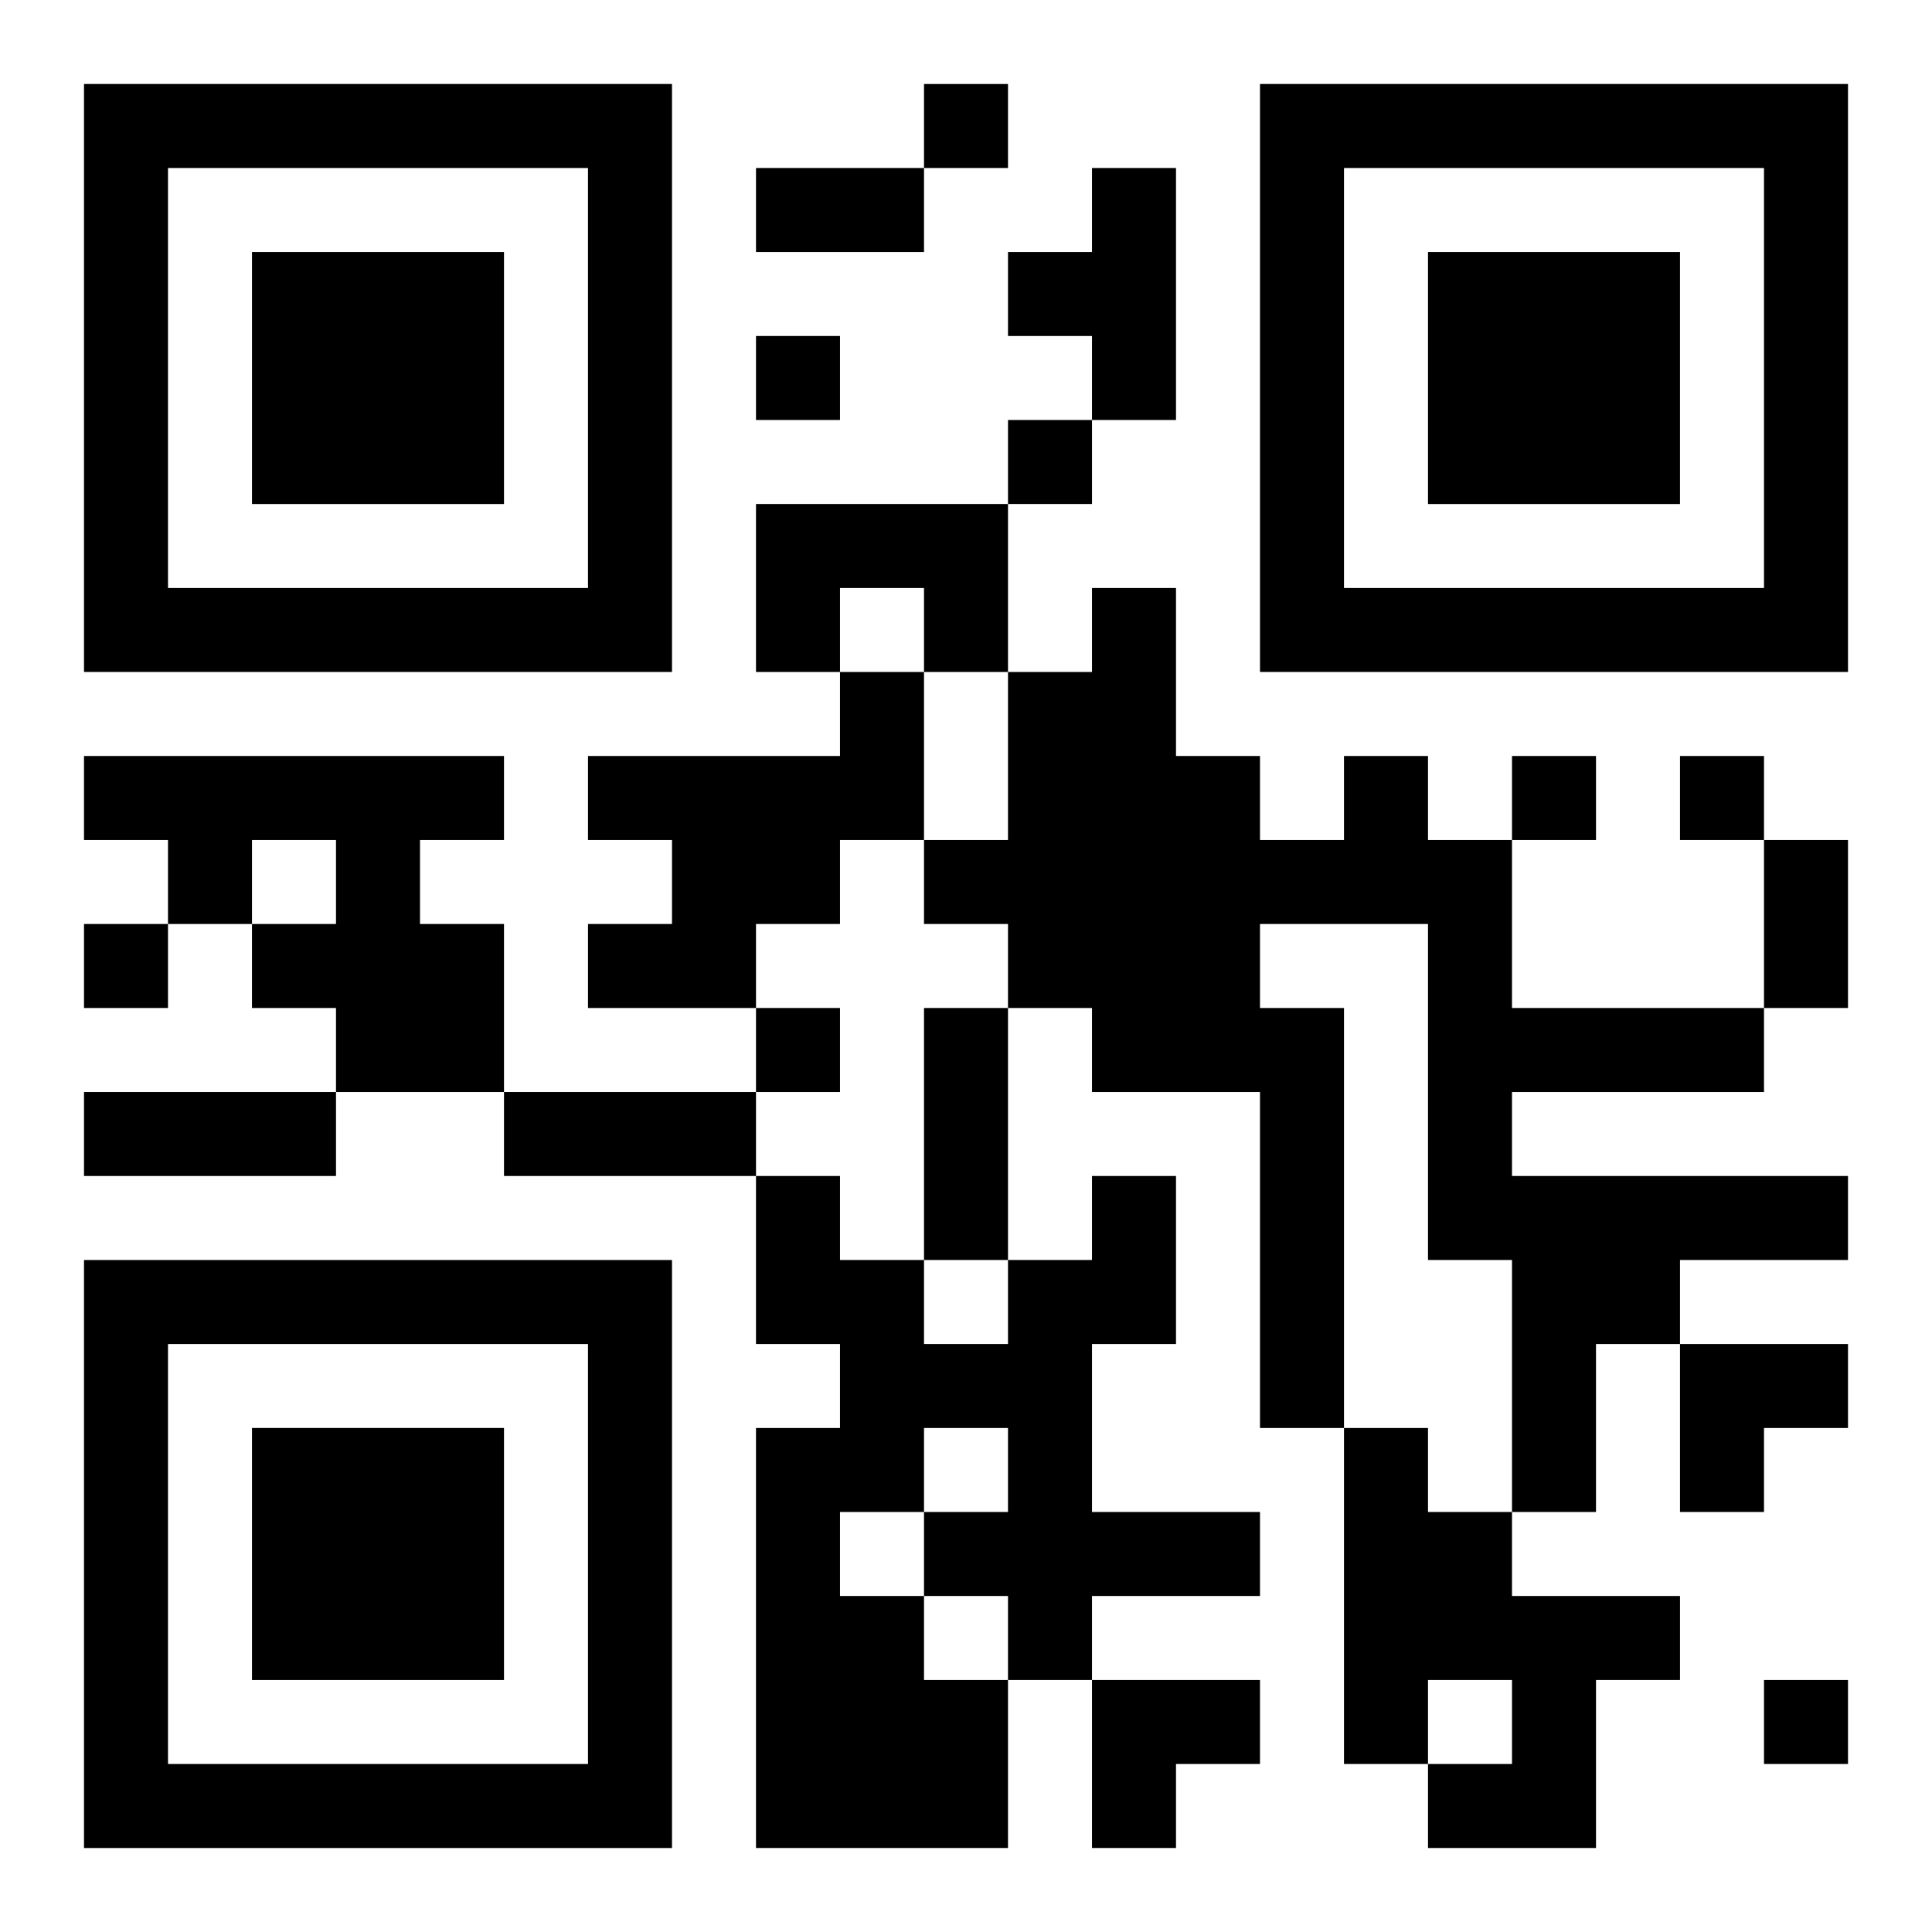
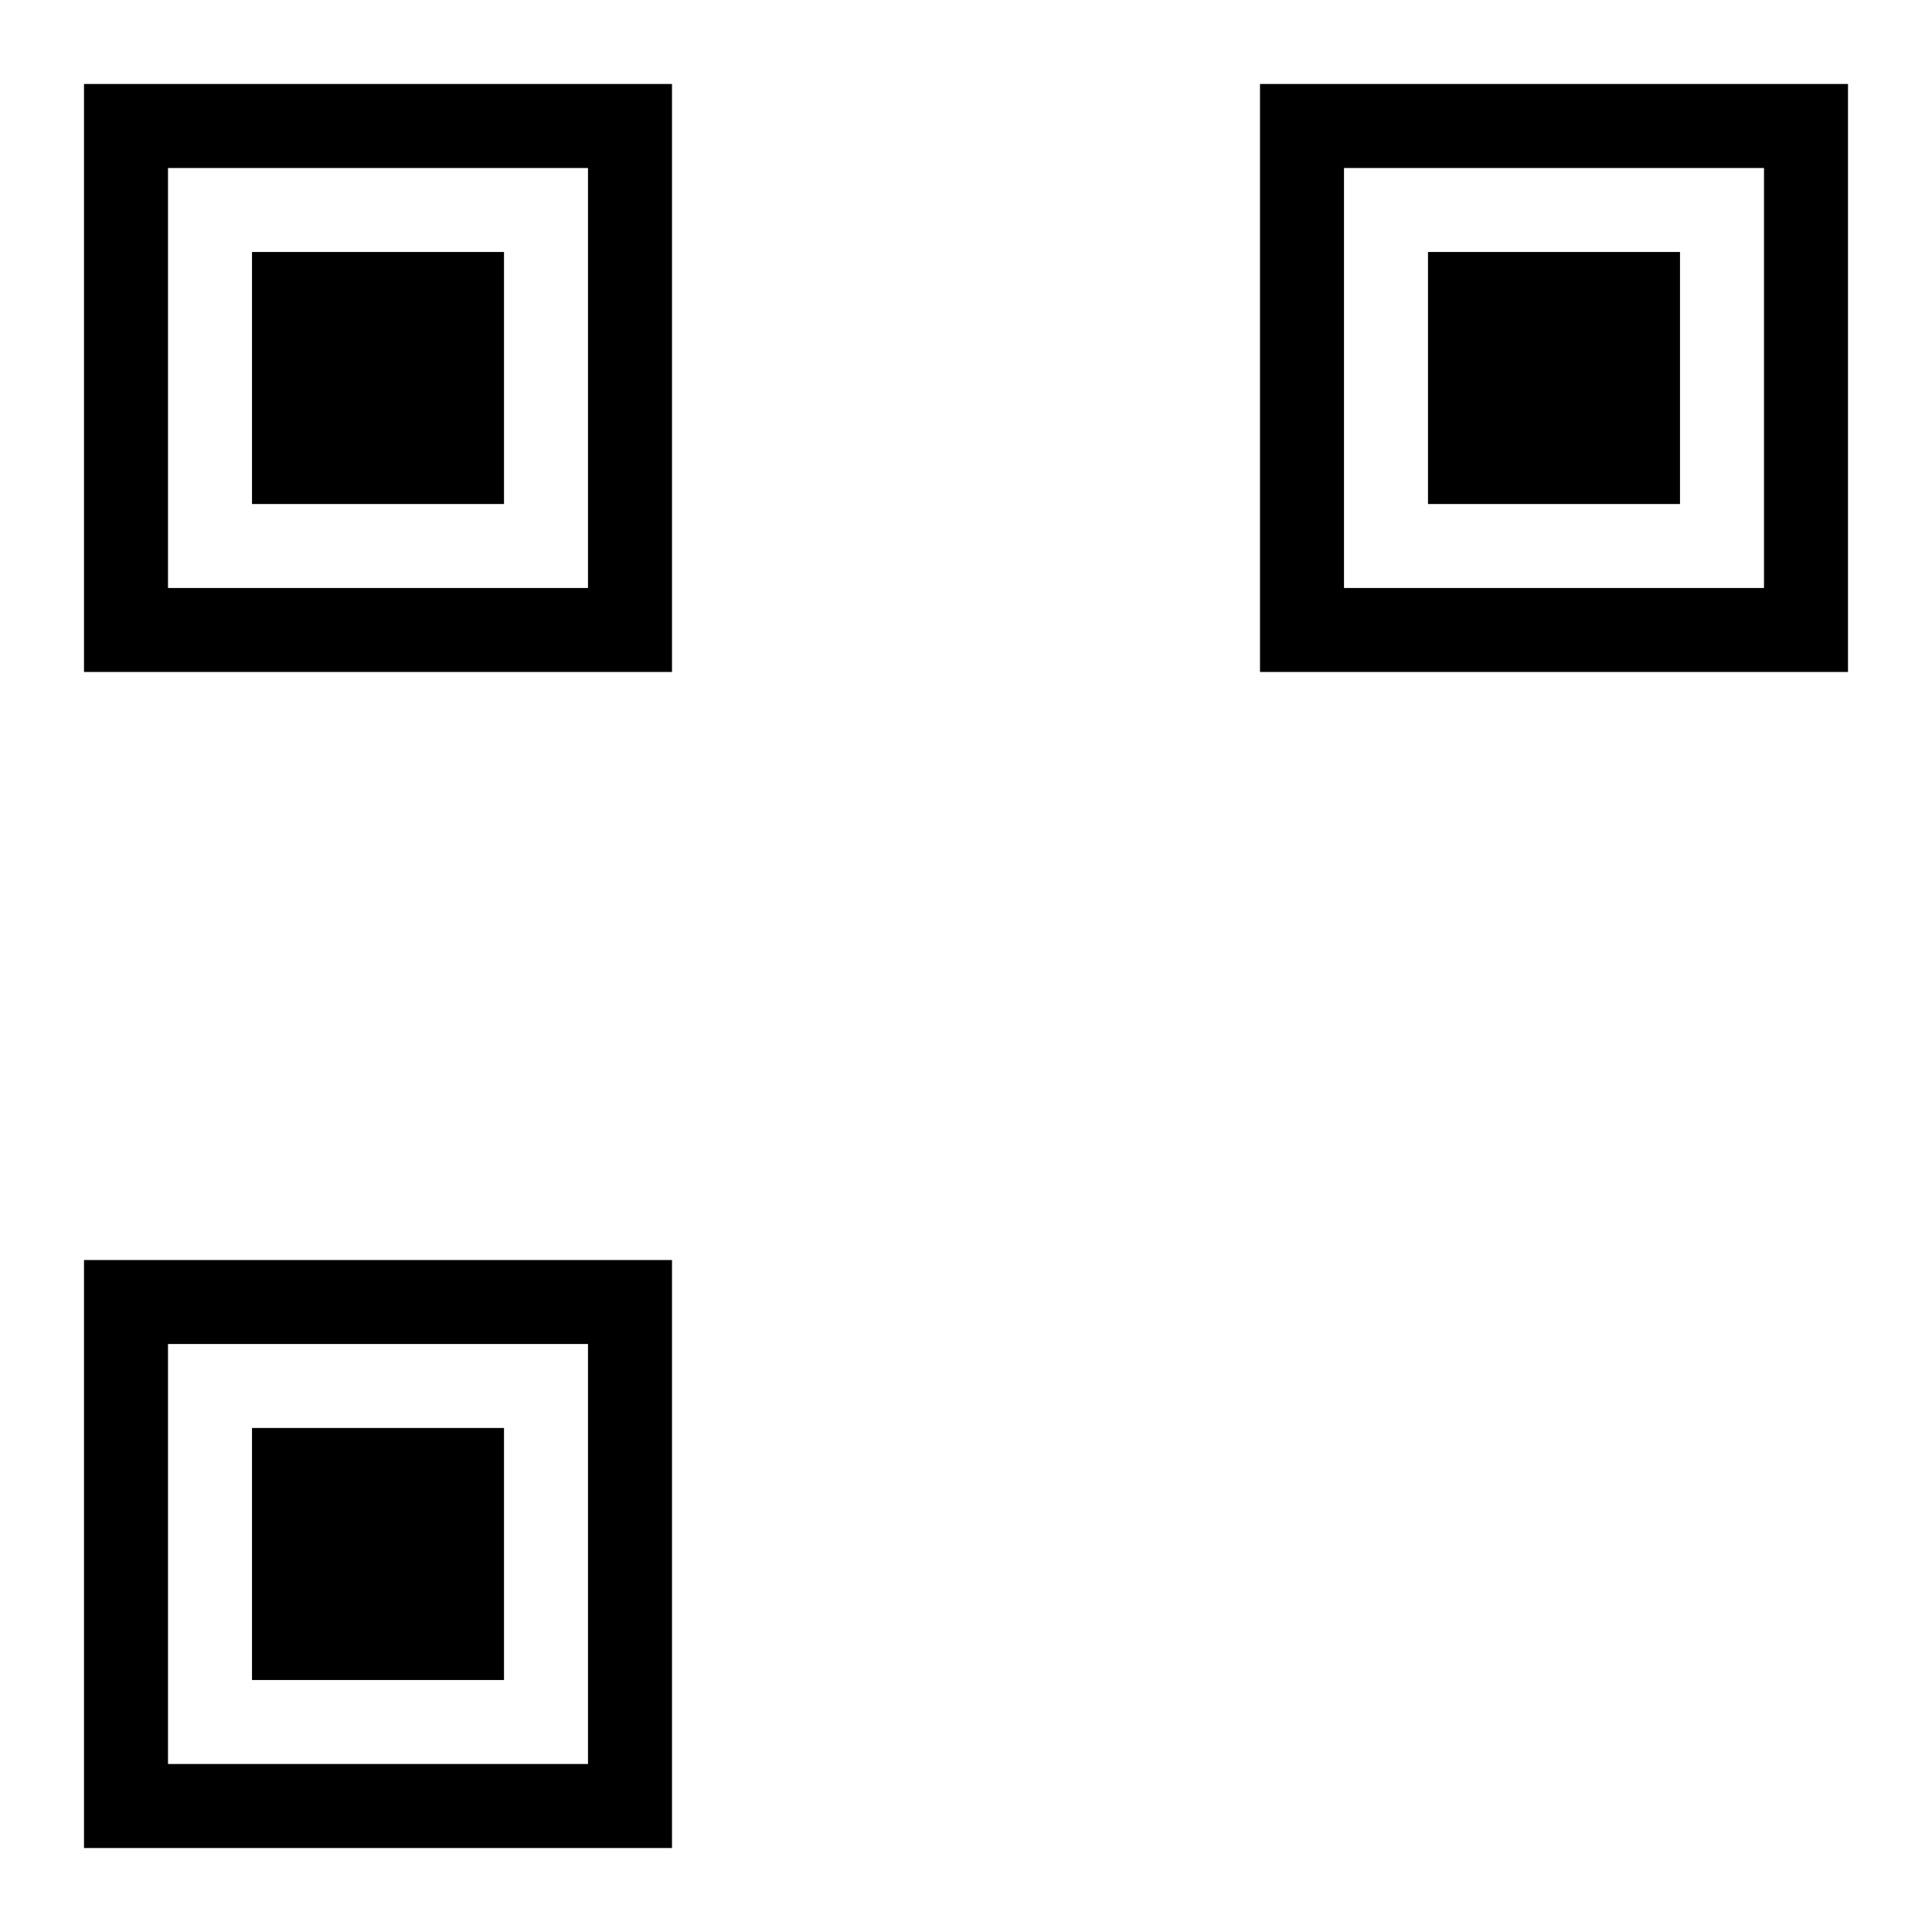
<svg xmlns="http://www.w3.org/2000/svg" xmlns:xlink="http://www.w3.org/1999/xlink" width="250" height="250" baseProfile="full" version="1.1" viewBox="-1 -1 23 23">
  <symbol id="a">
    <path d="m0 7v7h7v-7h-7zm1 1h5v5h-5v-5zm1 1v3h3v-3h-3z" />
  </symbol>
  <use y="-7" xlink:href="#a" />
  <use y="7" xlink:href="#a" />
  <use x="14" y="-7" xlink:href="#a" />
-   <path d="m12 1h1v3h-1v-1h-1v-1h1v-1m-4 4h3v2h-1v-1h-1v1h-1v-2m1 2h1v2h-1v1h-1v1h-2v-1h1v-1h-1v-1h3v-1m-9 1h5v1h-1v1h1v2h-2v-1h-1v-1h1v-1h-1v1h-1v-1h-1v-1m15 0h1v1h1v2h3v1h-3v1h4v1h-2v1h-1v2h-1v-3h-1v-4h-2v1h1v5h-1v-4h-2v-1h-1v-1h-1v-1h1v-2h1v-1h1v2h1v1h1v-1m-3 5h1v2h-1v2h2v1h-2v1h-1v2h-3v-5h1v-1h-1v-2h1v1h1v1h1v-1h1v-1m-2 3v1h1v-1h-1m-1 1v1h1v1h1v-1h-1v-1h-1m6-1h1v1h1v1h2v1h-1v2h-2v-1h1v-1h-1v1h-1v-4m-5-16v1h1v-1h-1m-2 3v1h1v-1h-1m3 1v1h1v-1h-1m6 4v1h1v-1h-1m2 0v1h1v-1h-1m-19 2v1h1v-1h-1m8 1v1h1v-1h-1m12 8v1h1v-1h-1m-12-18h2v1h-2v-1m12 8h1v2h-1v-2m-10 2h1v3h-1v-3m-10 1h3v1h-3v-1m5 0h3v1h-3v-1m14 3h2v1h-1v1h-1zm-7 4h2v1h-1v1h-1z" />
</svg>